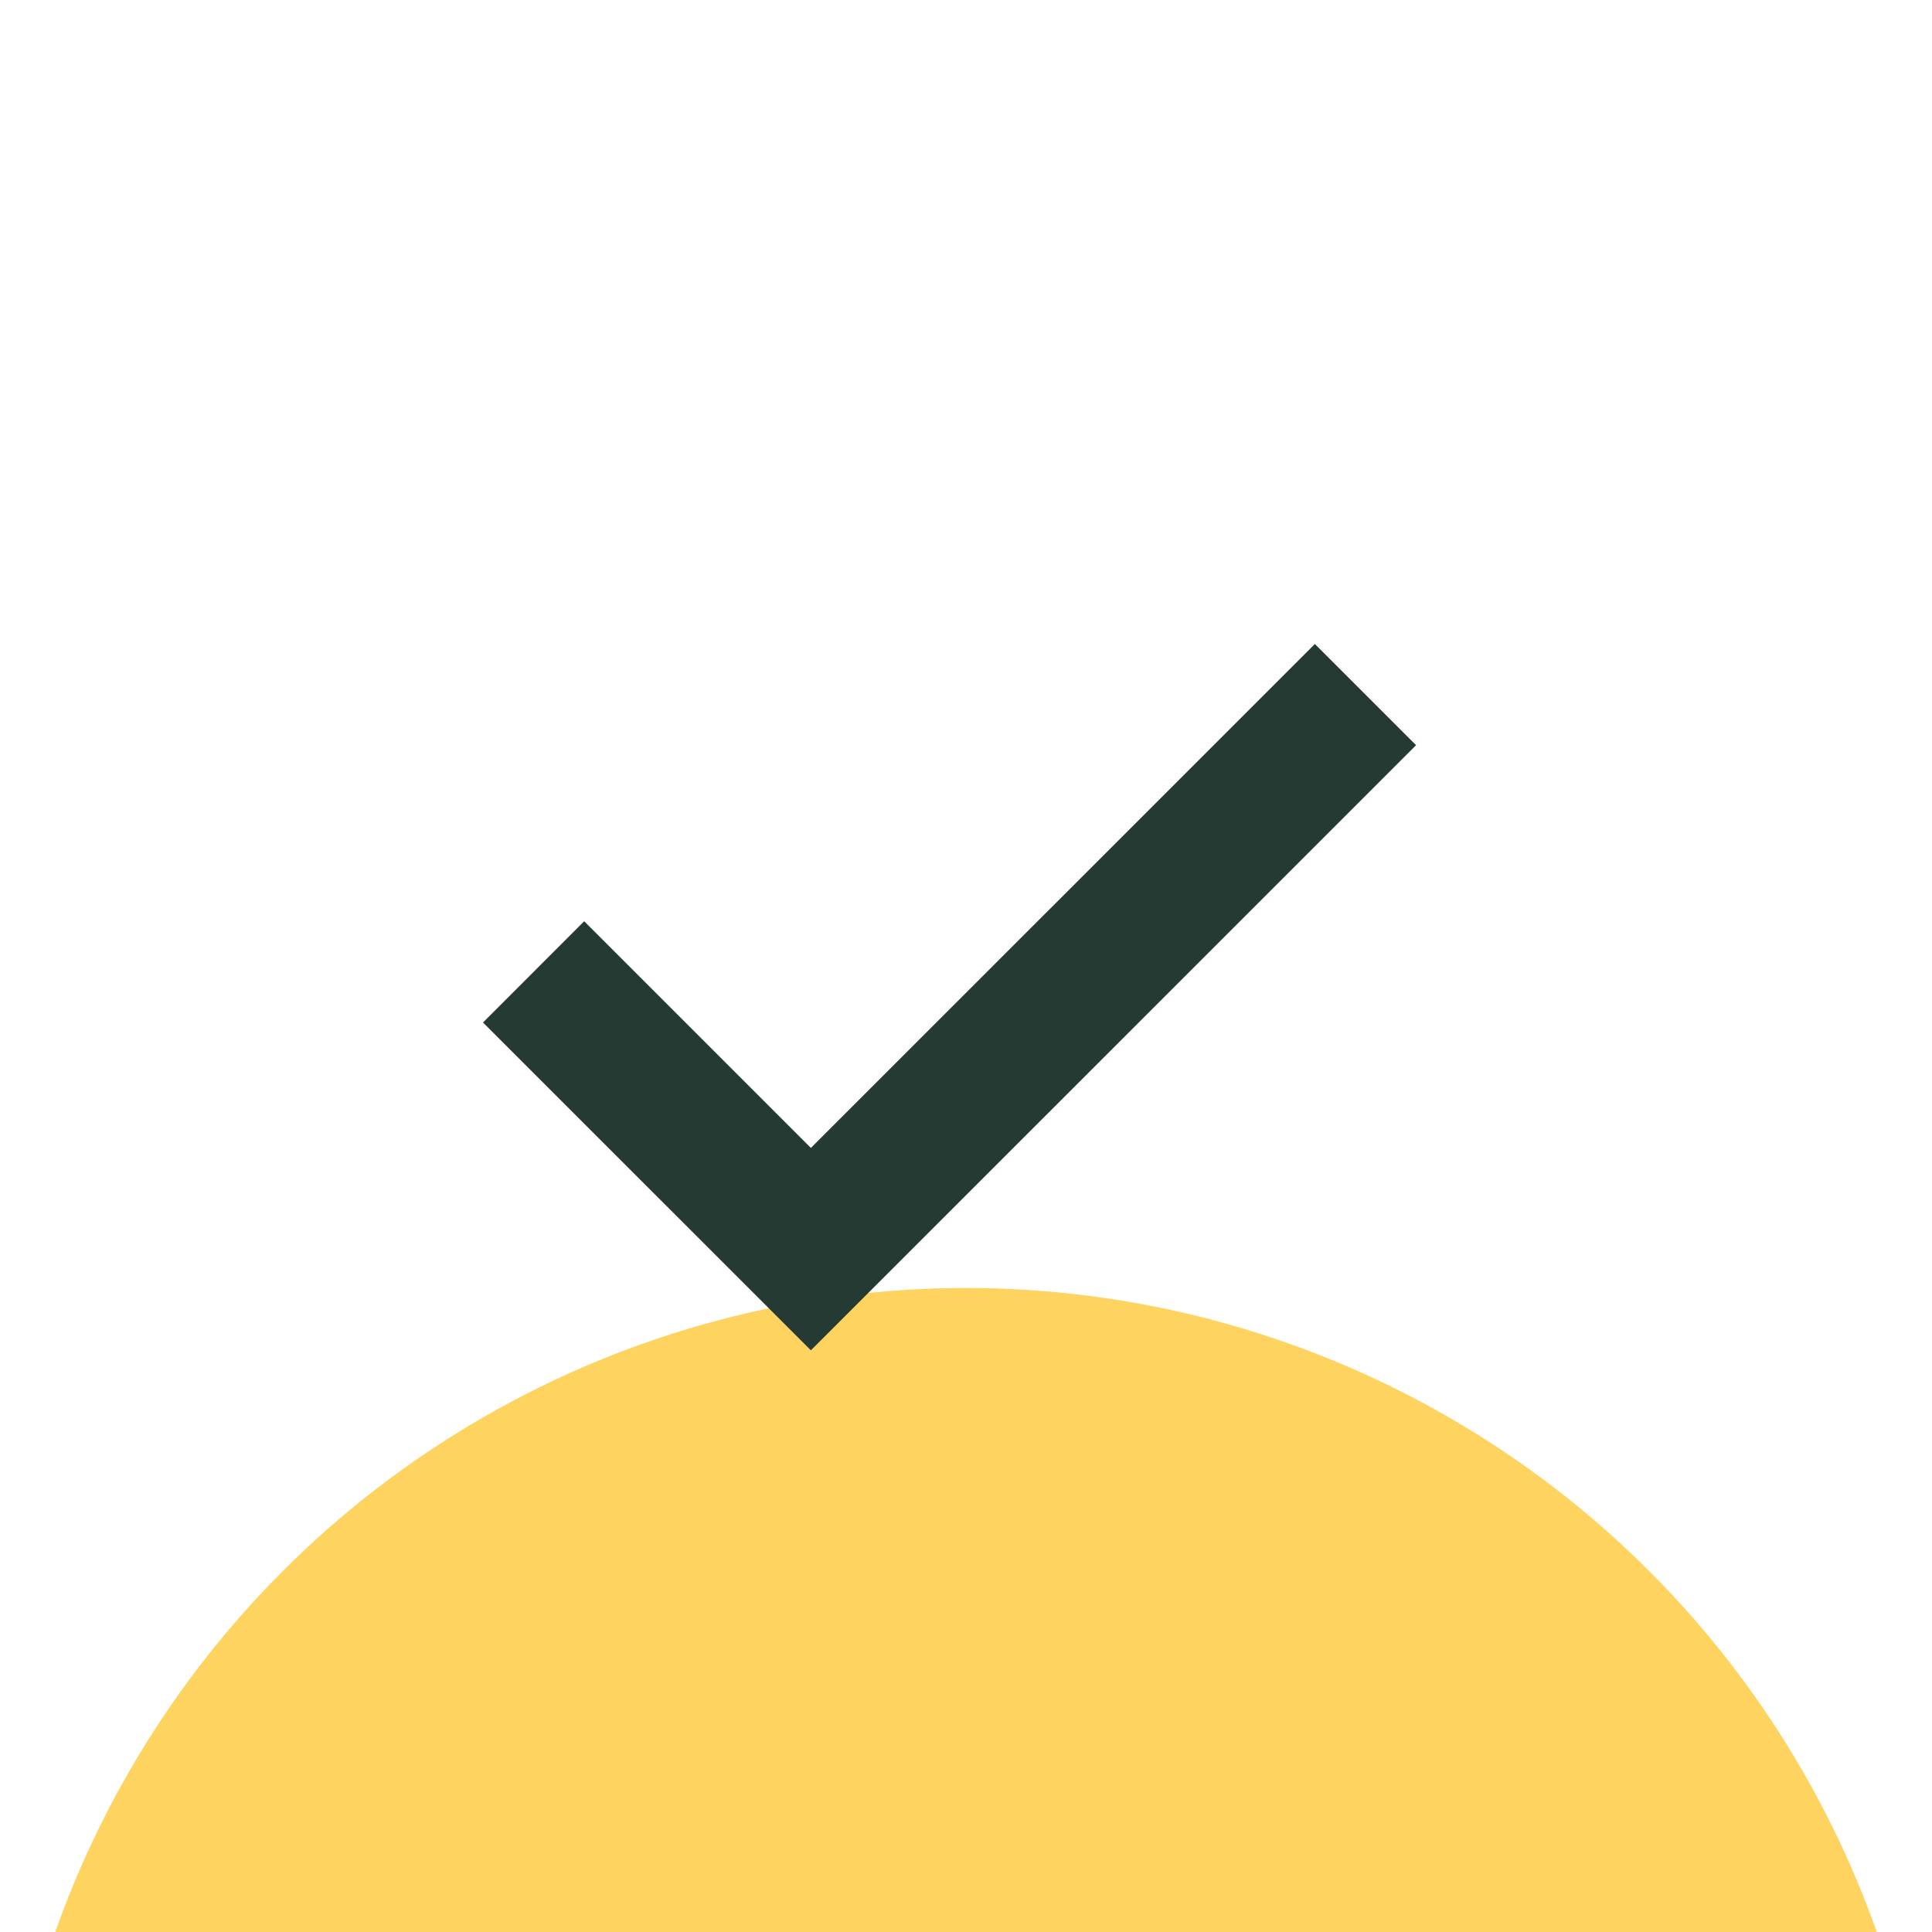
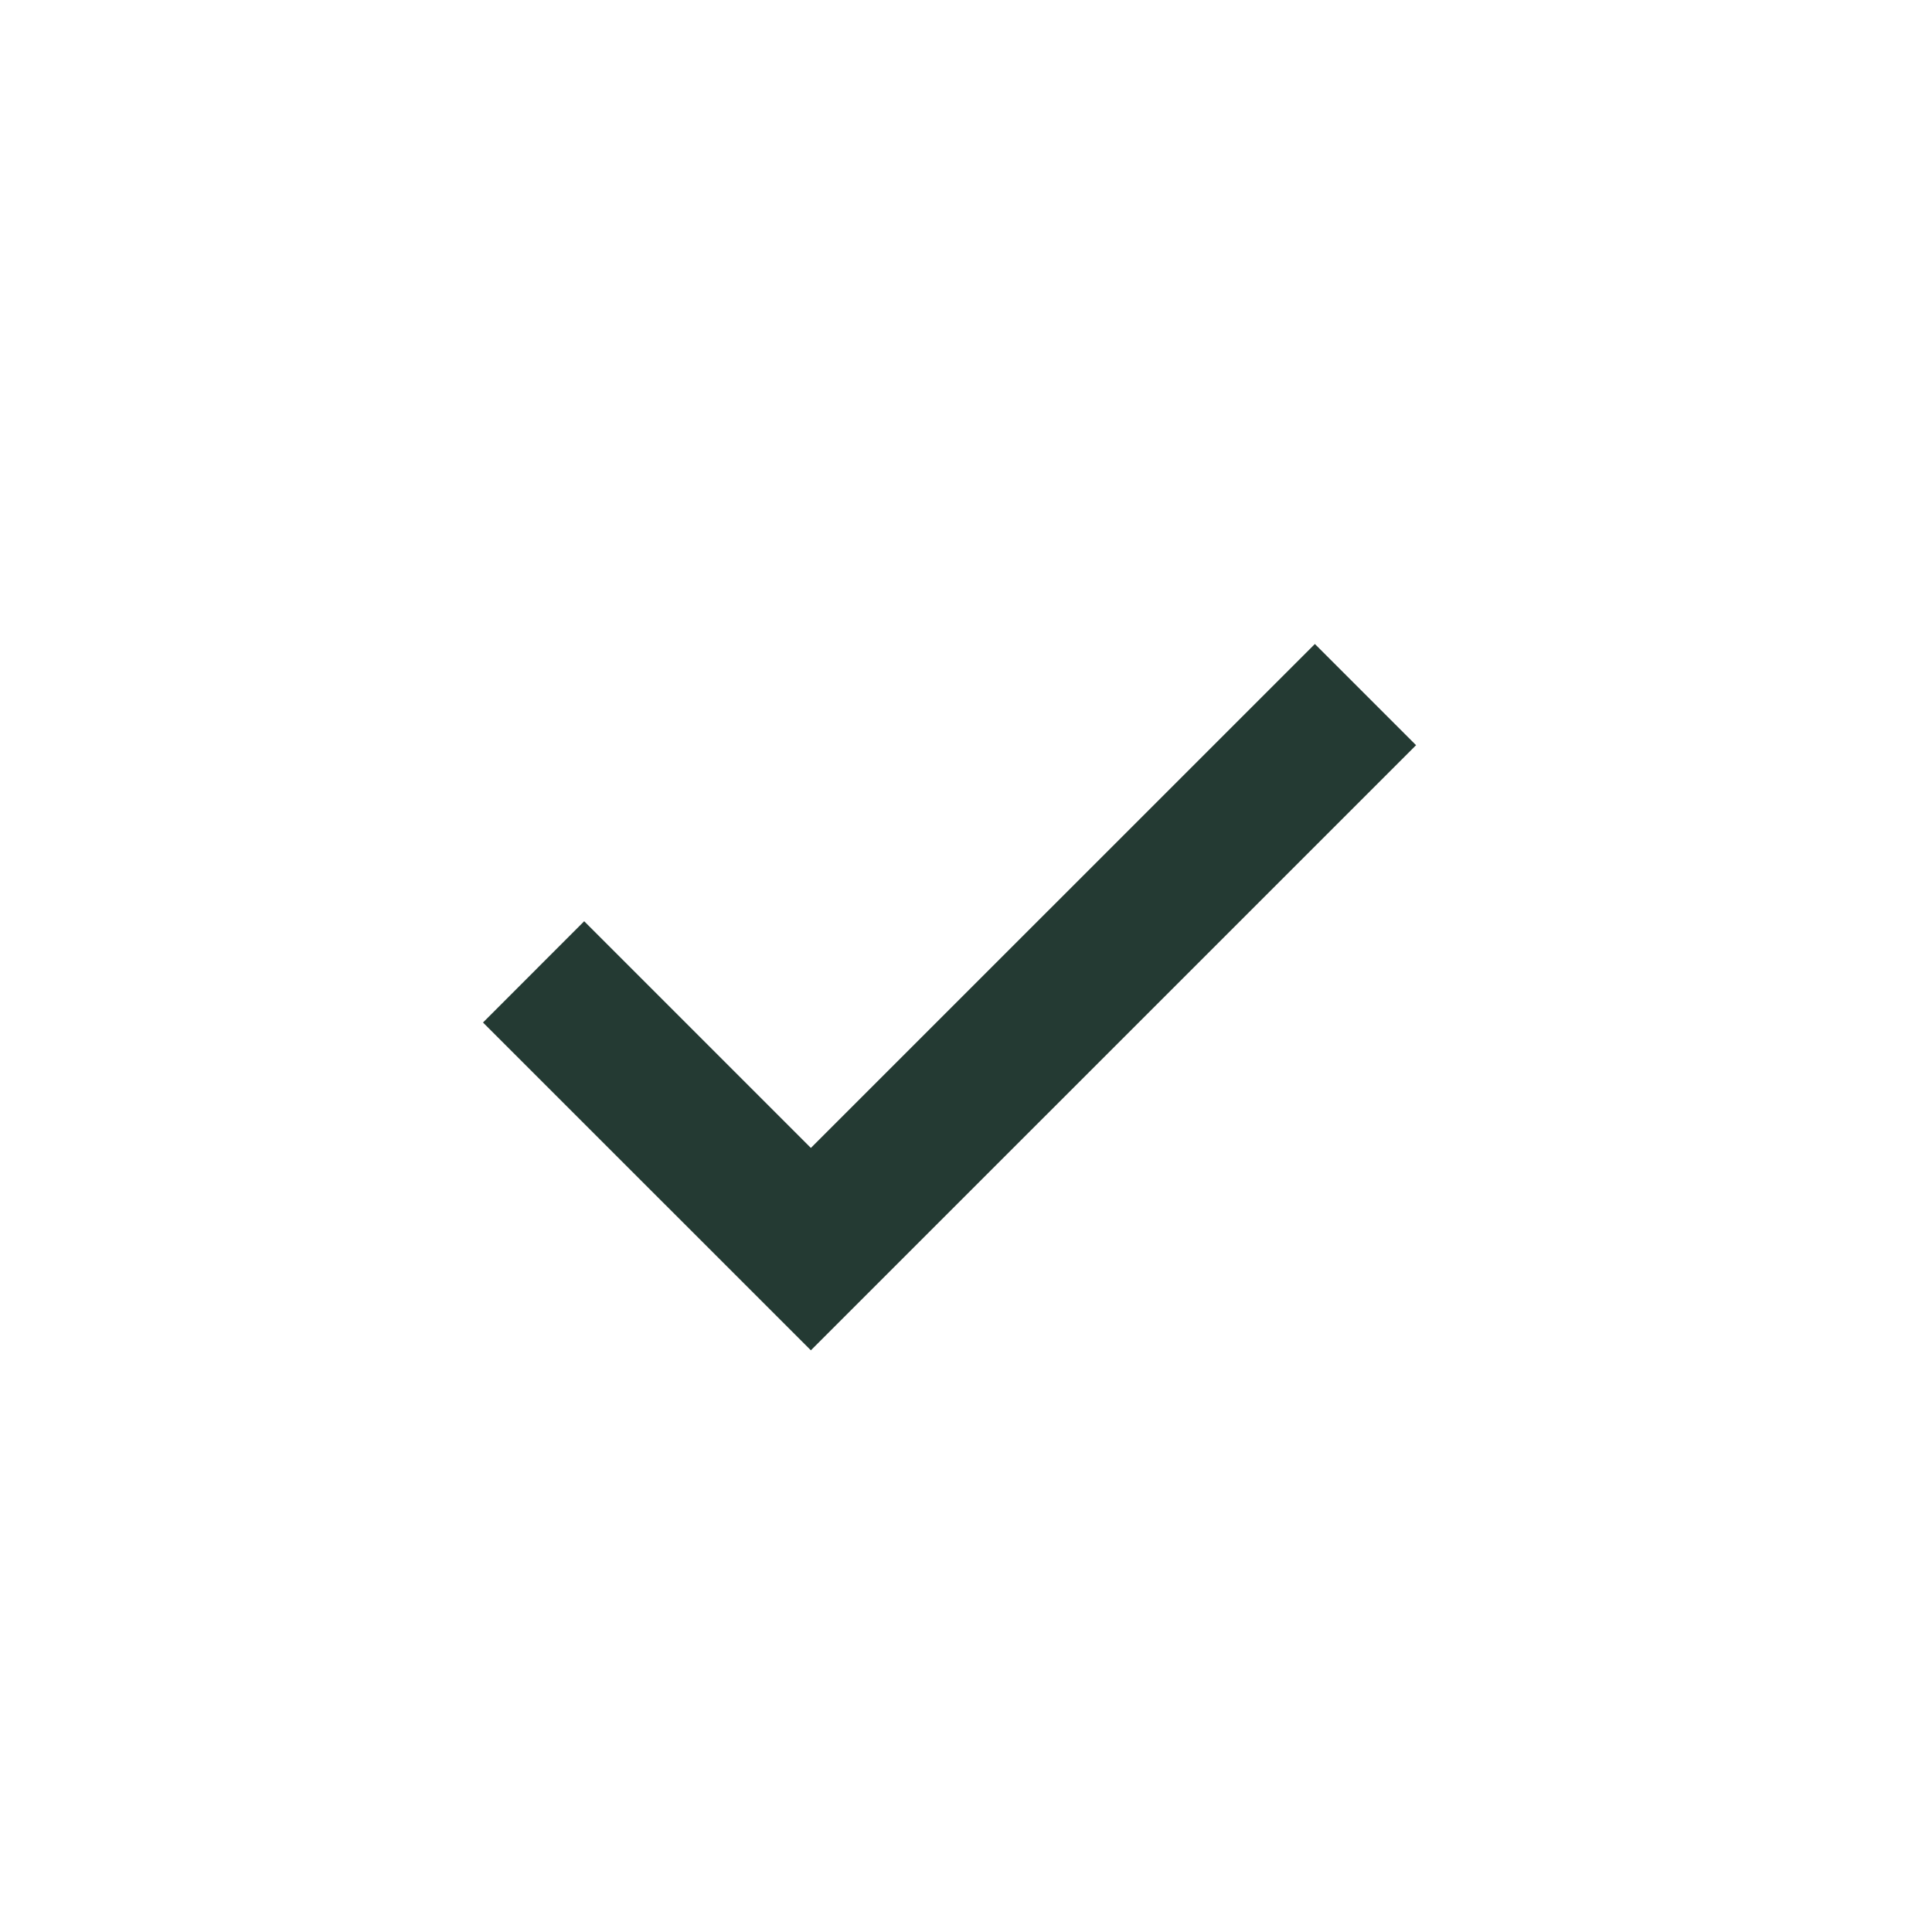
<svg xmlns="http://www.w3.org/2000/svg" width="24" height="24" viewBox="0 0 24 24" fill="none">
  <g clip-path="url(#clip0_97_39)">
    <g filter="url(#filter0_d_97_39)">
-       <circle cx="12" cy="12" r="12" fill="#FFD360" />
-     </g>
+       </g>
    <path fill-rule="evenodd" clip-rule="evenodd" d="M10.073 14.26L16.334 8L17.591 9.257L10.073 16.774L6 12.702L7.257 11.444L10.073 14.26Z" fill="#243A33" />
  </g>
  <defs>
    <filter id="filter0_d_97_39" x="-24" y="-8" width="72" height="72" filterUnits="userSpaceOnUse" color-interpolation-filters="sRGB">
      <feFlood flood-opacity="0" result="BackgroundImageFix" />
      <feColorMatrix in="SourceAlpha" type="matrix" values="0 0 0 0 0 0 0 0 0 0 0 0 0 0 0 0 0 0 127 0" result="hardAlpha" />
      <feOffset dy="16" />
      <feGaussianBlur stdDeviation="12" />
      <feComposite in2="hardAlpha" operator="out" />
      <feColorMatrix type="matrix" values="0 0 0 0 0 0 0 0 0 0 0 0 0 0 0 0 0 0 0.1 0" />
      <feBlend mode="normal" in2="BackgroundImageFix" result="effect1_dropShadow_97_39" />
      <feBlend mode="normal" in="SourceGraphic" in2="effect1_dropShadow_97_39" result="shape" />
    </filter>
    <clipPath id="clip0_97_39">
      <rect width="24" height="24" fill="white" />
    </clipPath>
  </defs>
</svg>